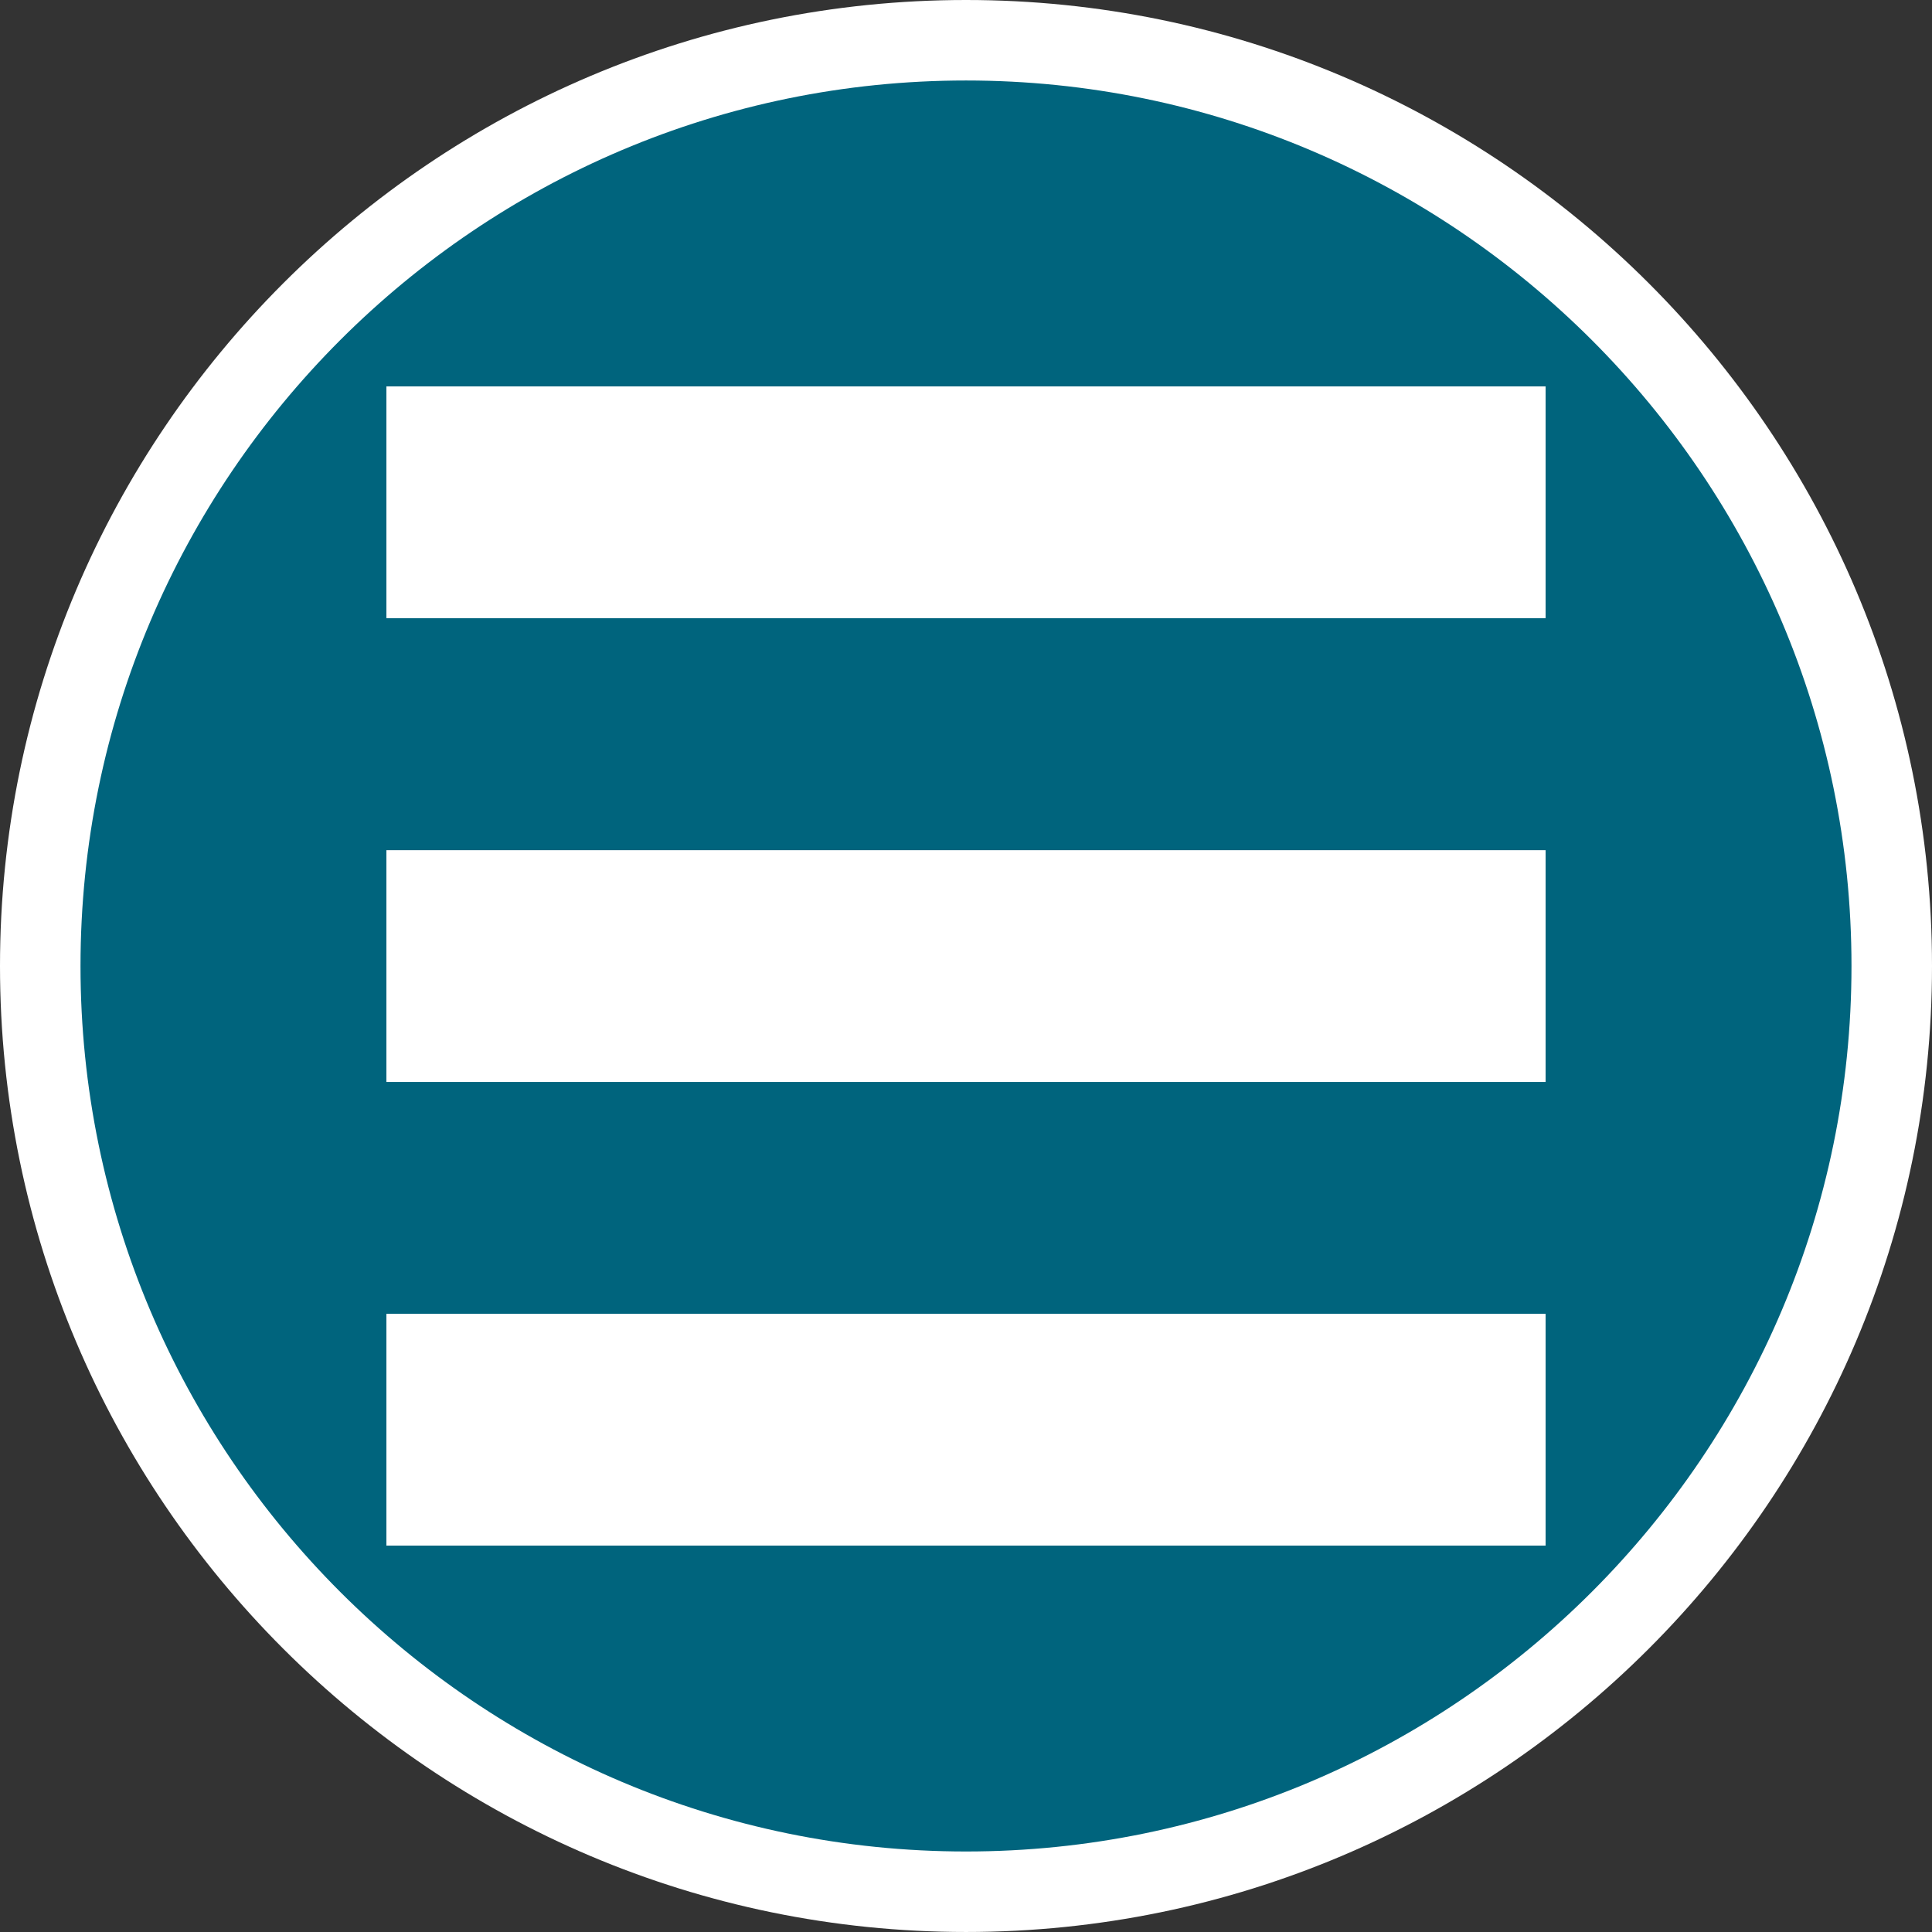
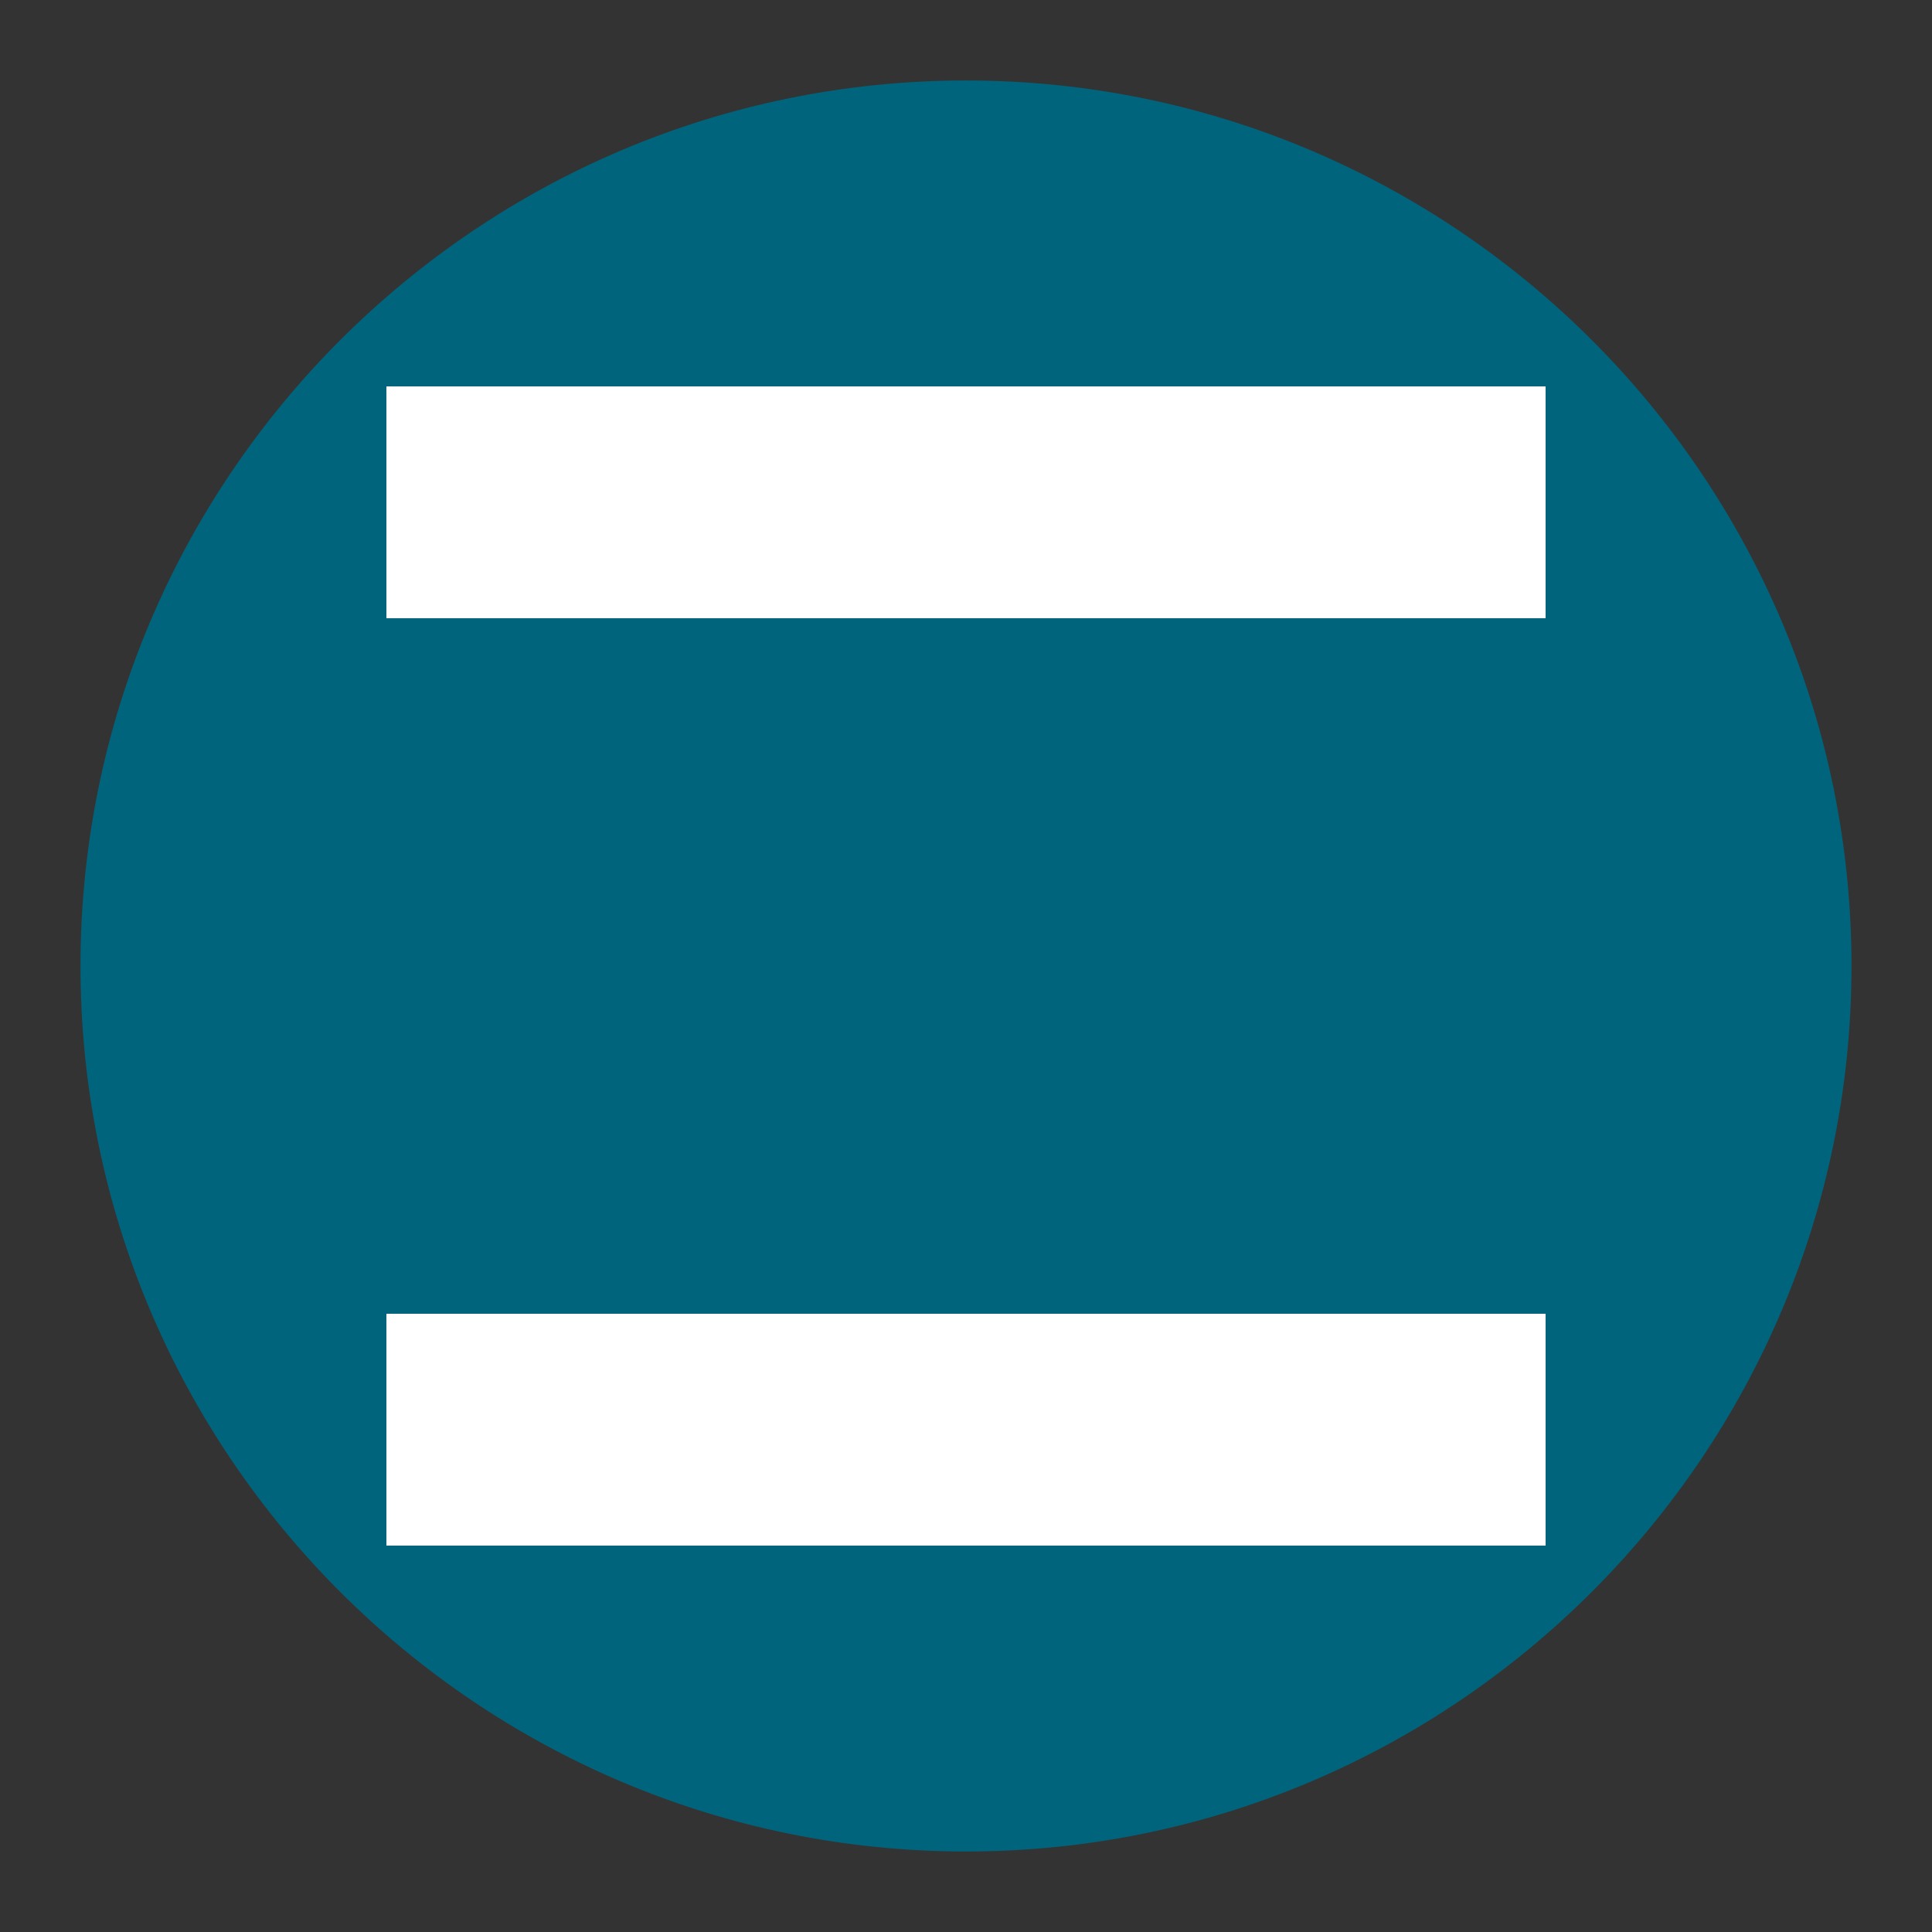
<svg xmlns="http://www.w3.org/2000/svg" version="1.1" id="Calque_1" x="0px" y="0px" width="170.079px" height="170.078px" viewBox="-437.508 280.492 170.079 170.078" enable-background="new -437.508 280.492 170.079 170.078" xml:space="preserve">
  <rect x="-437.508" y="280.492" width="170.079" height="170.078" fill="#333333" stroke="none" />
-   <path fill="#FFFFFF" d="M-352.465,280.492c-46.894,0-85.043,38.149-85.043,85.04c0,46.894,38.151,85.038,85.043,85.038  c46.892,0,85.036-38.151,85.036-85.038C-267.424,318.641-305.573,280.492-352.465,280.492z" />
  <path fill="#00647D" d="M-352.465,287.578c-42.986,0-77.956,34.972-77.956,77.954c0,42.988,34.971,77.951,77.956,77.951  c42.984,0,77.948-34.971,77.948-77.951C-274.51,322.548-309.48,287.578-352.465,287.578z" />
  <g>
    <rect x="-403.492" y="314.508" fill="#FFFFFF" width="102.047" height="20.406" />
-     <rect x="-403.492" y="355.336" fill="#FFFFFF" width="102.047" height="20.404" />
    <rect x="-403.492" y="396.146" fill="#FFFFFF" width="102.047" height="20.409" />
  </g>
</svg>